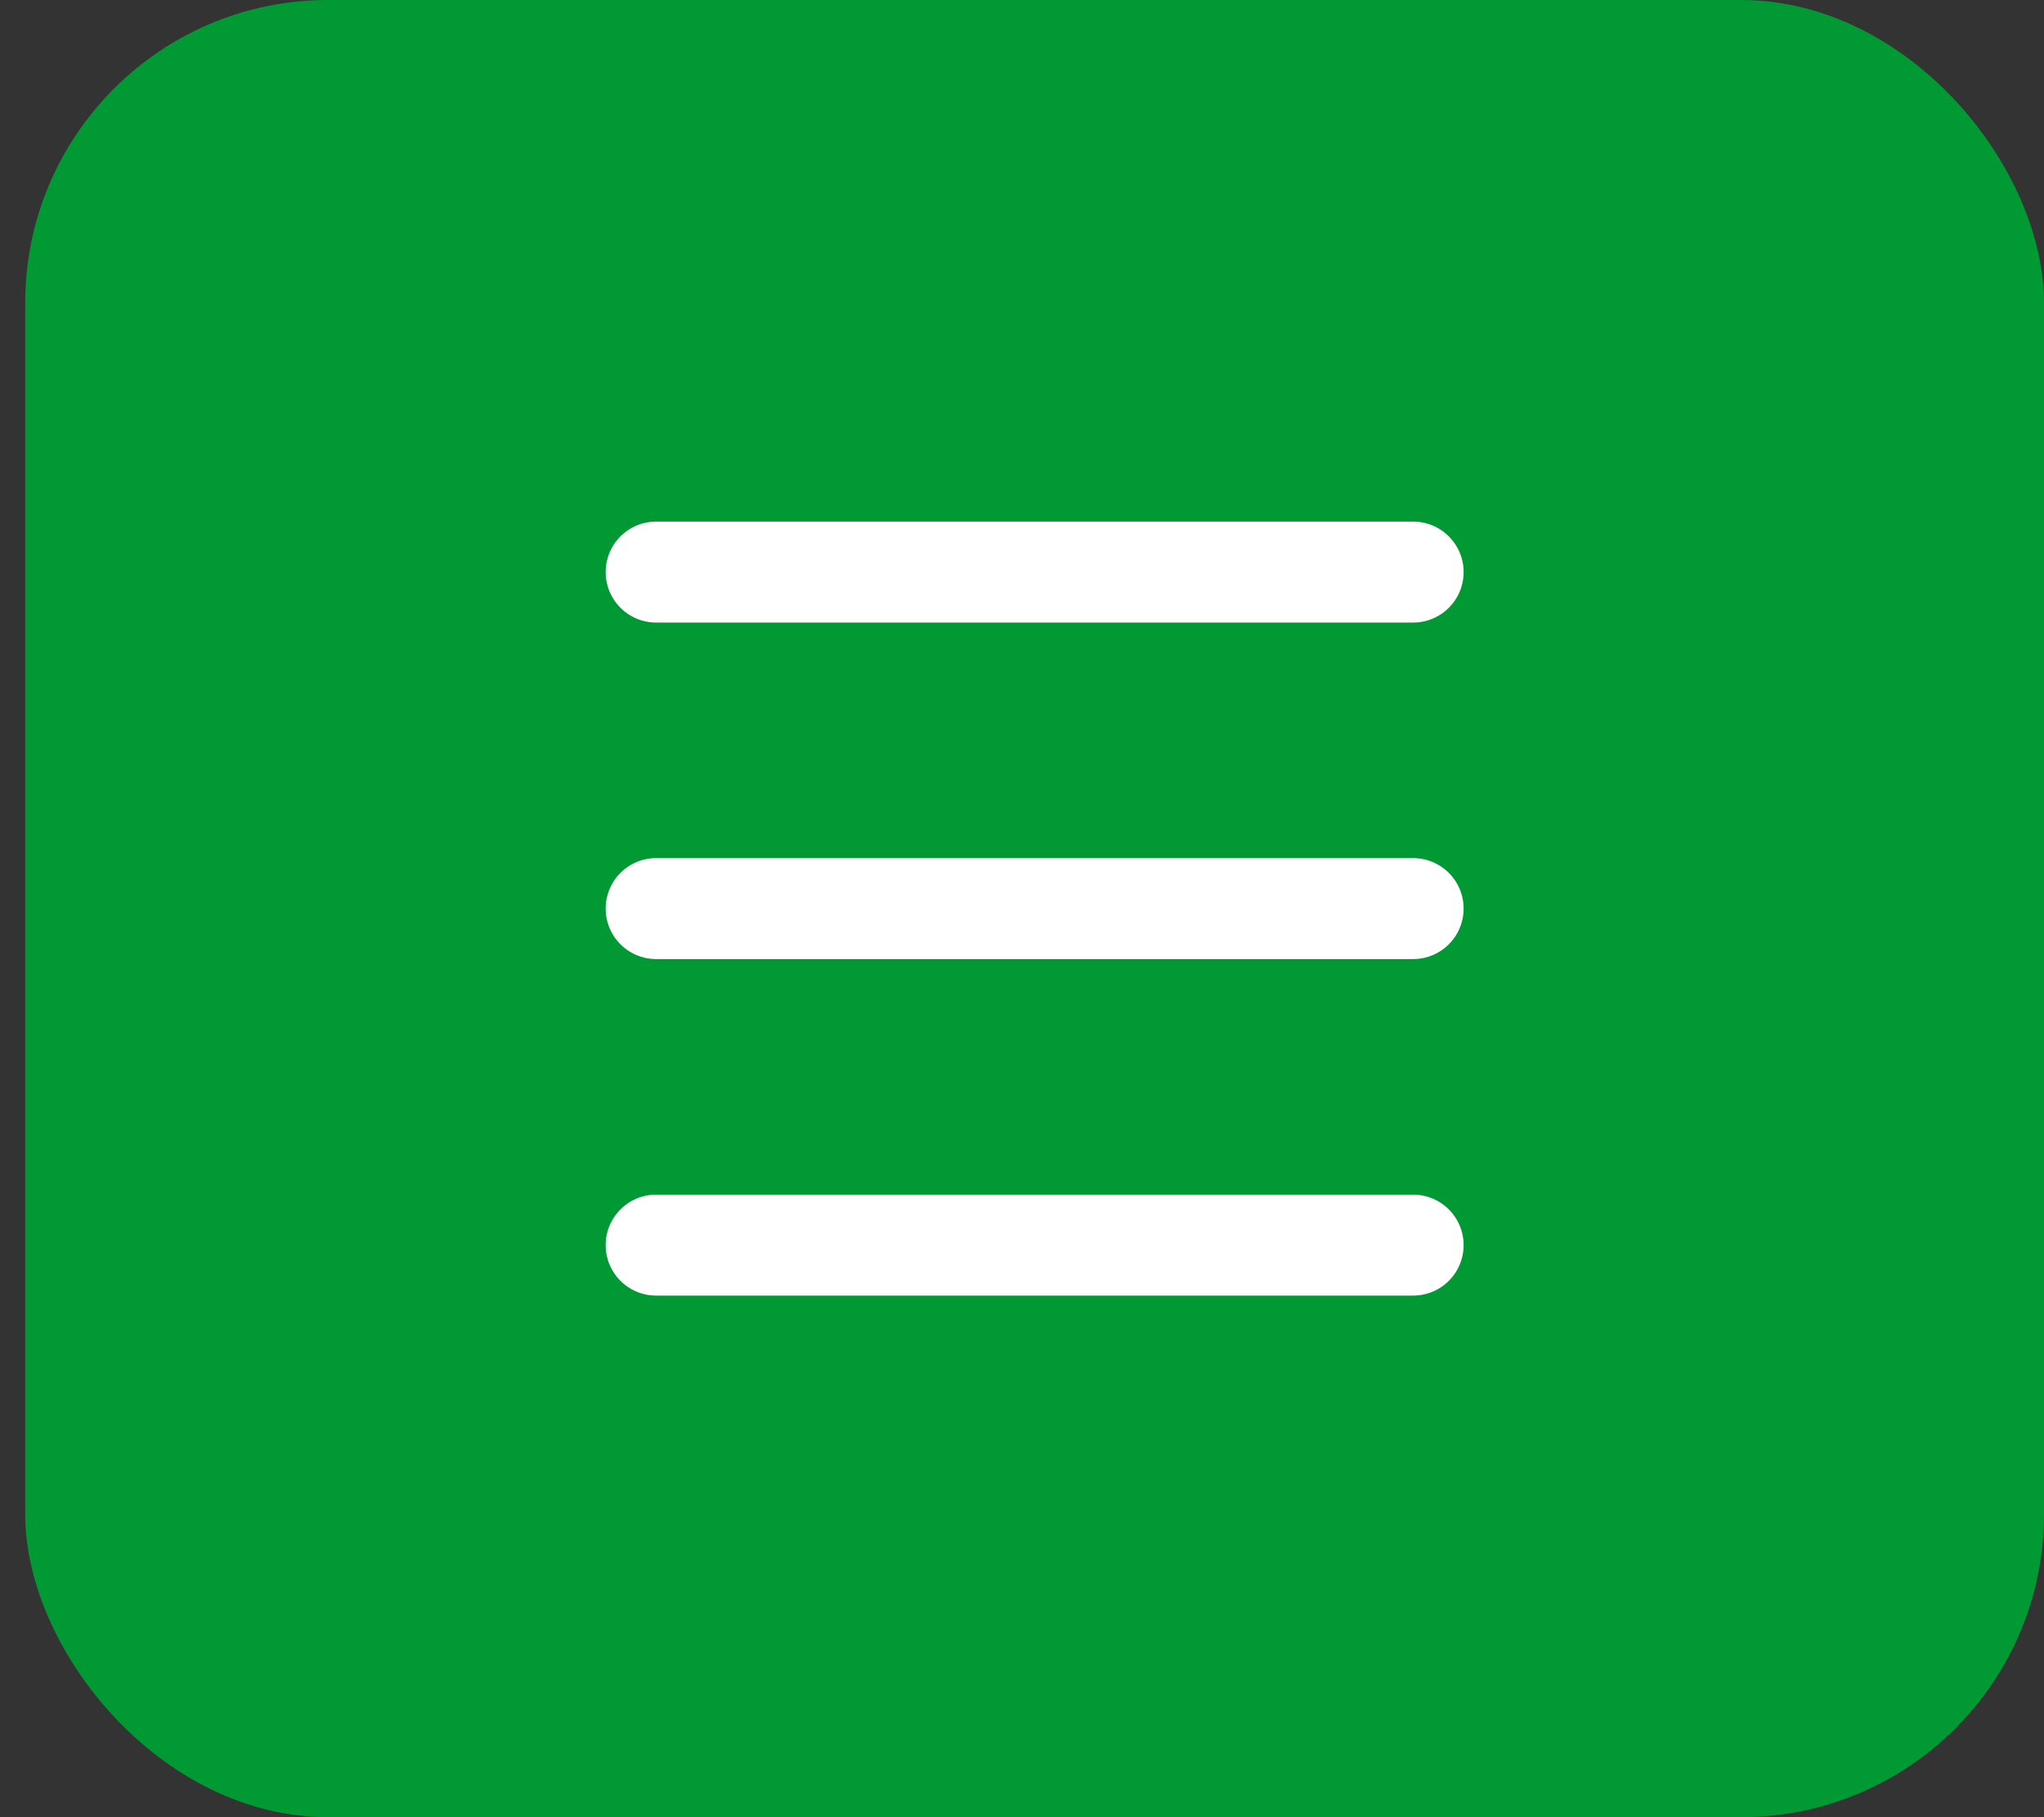
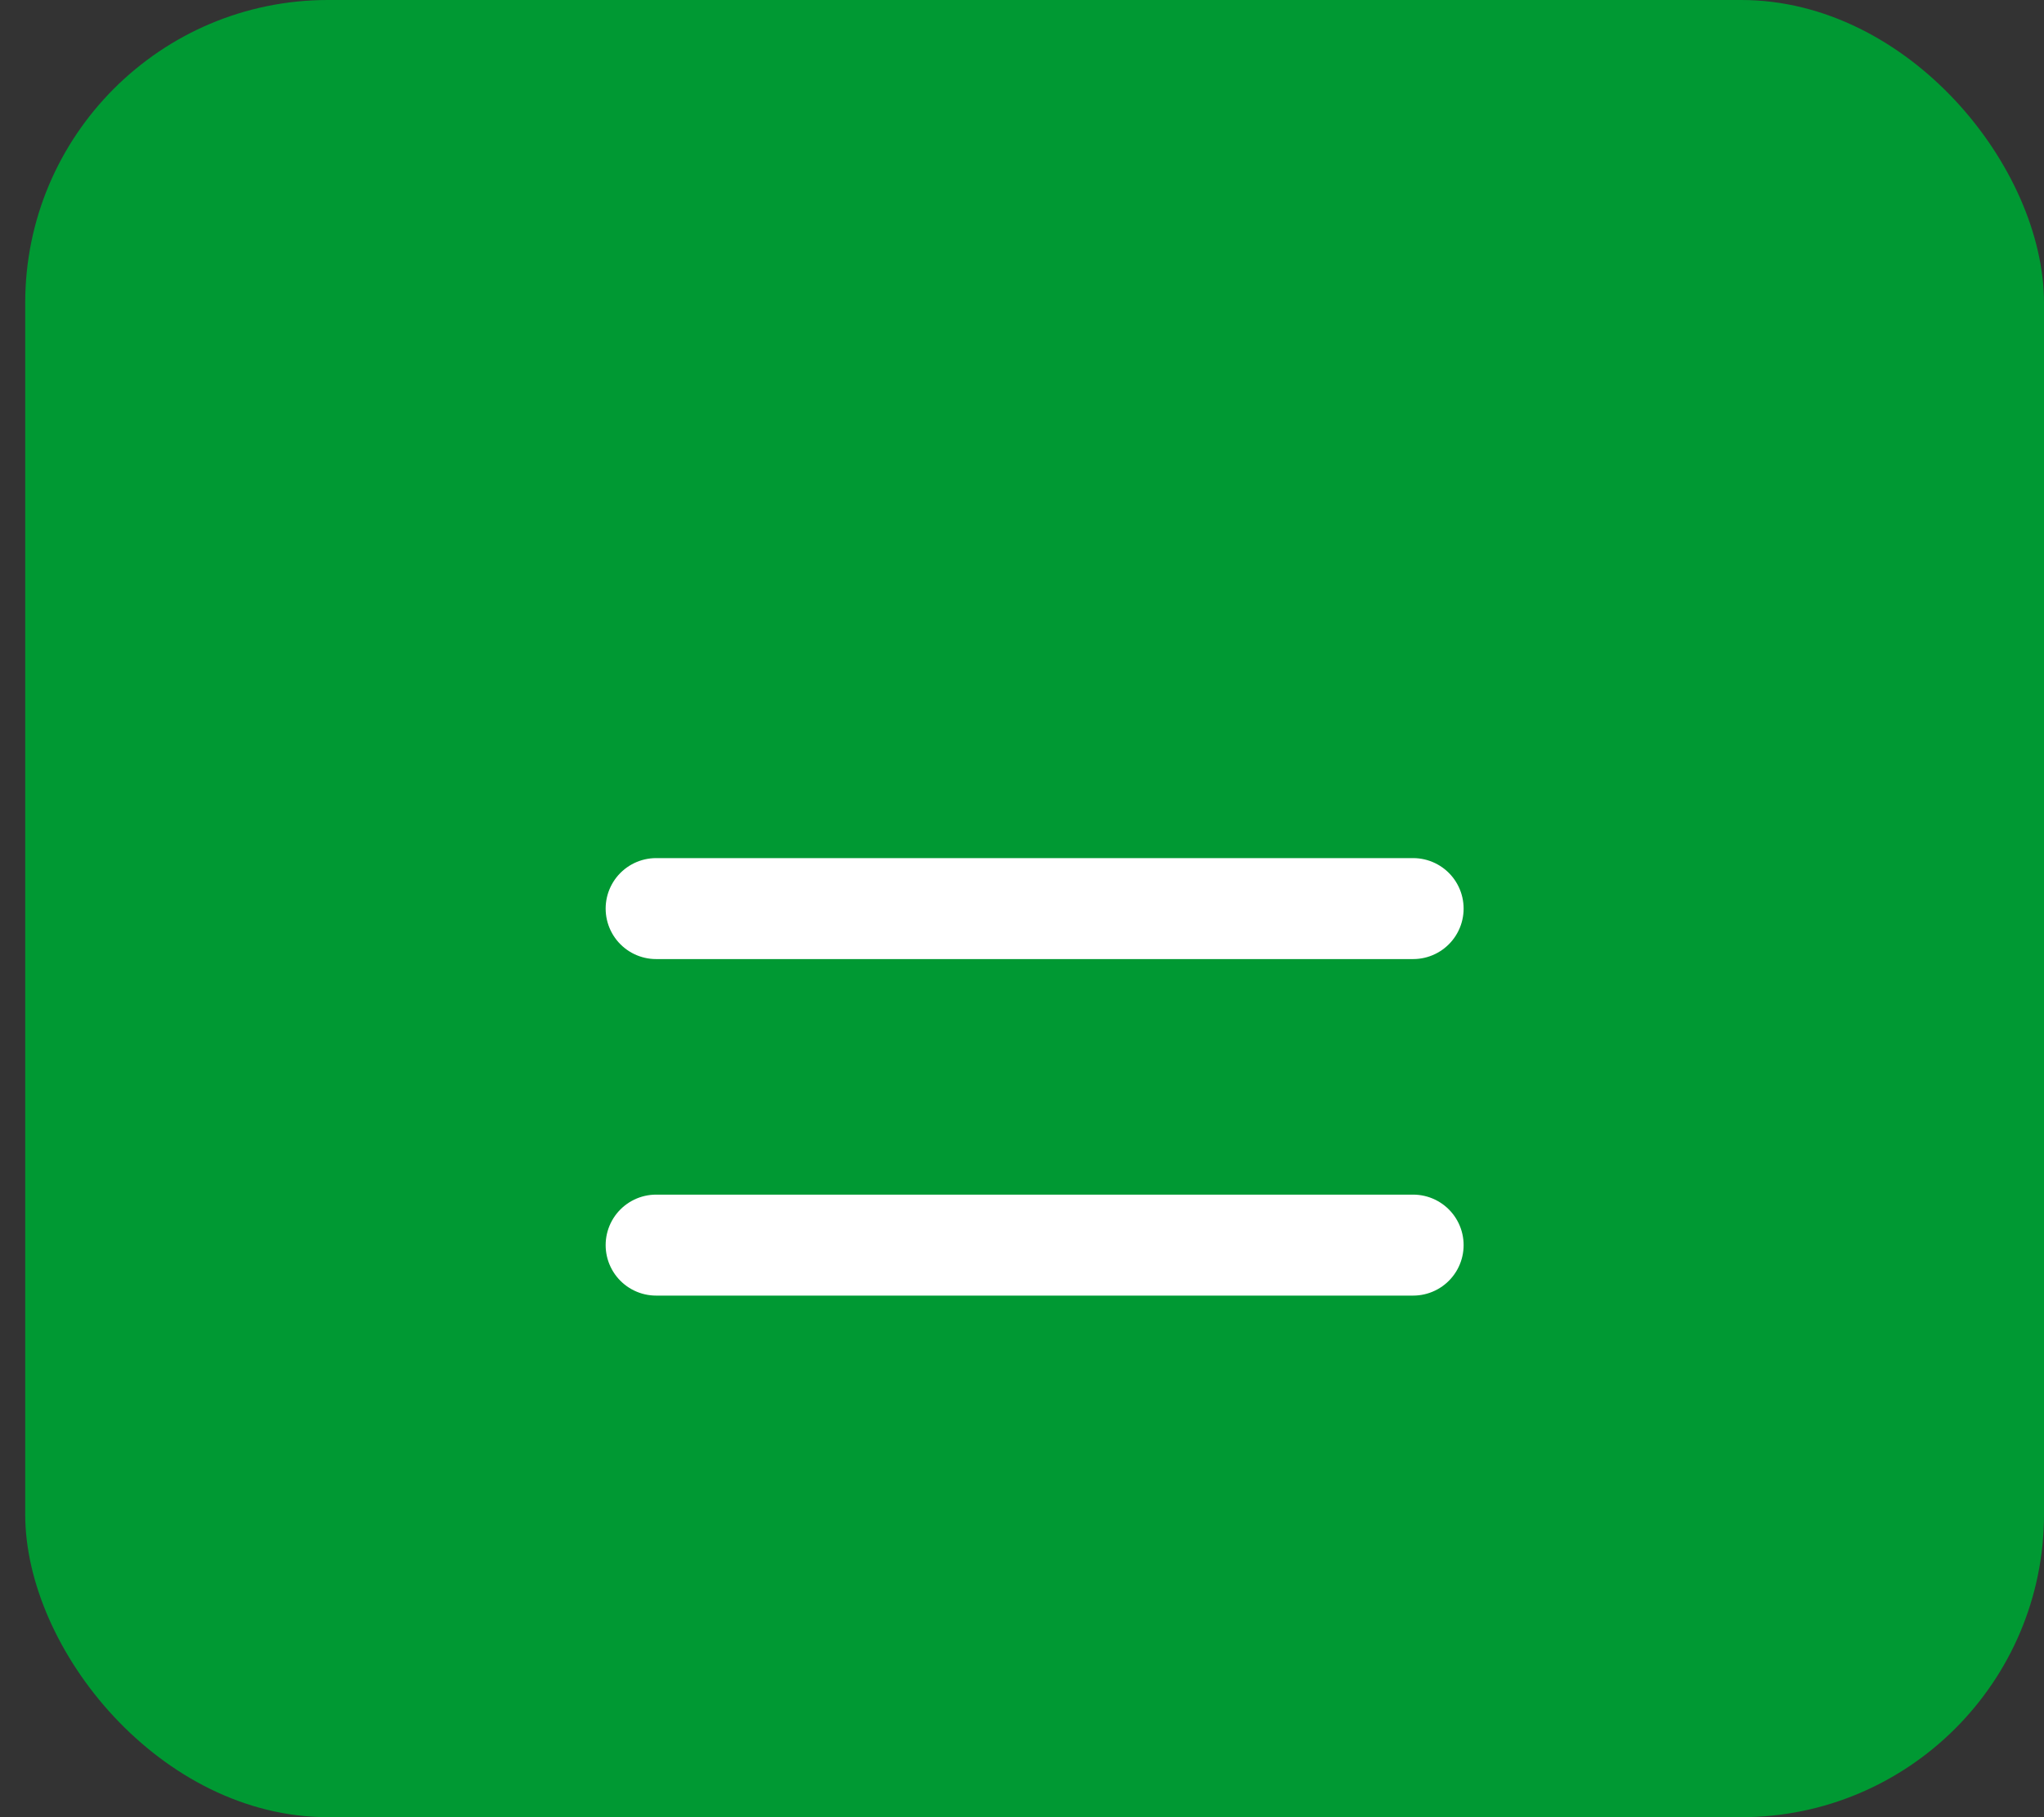
<svg xmlns="http://www.w3.org/2000/svg" width="36" height="32" viewBox="0 0 36 32" fill="none">
  <rect x="0" y="0" width="36" height="32" fill="#333333" stroke="none" />
  <rect x="0.444" width="35.556" height="32" rx="5.333" fill="#009933" />
-   <path d="M11.556 10.074H24.889" stroke="white" stroke-width="1.778" stroke-linecap="round" stroke-linejoin="round" />
  <path d="M11.556 16H24.889" stroke="white" stroke-width="1.778" stroke-linecap="round" stroke-linejoin="round" />
  <path d="M11.556 21.926H24.889" stroke="white" stroke-width="1.778" stroke-linecap="round" stroke-linejoin="round" />
</svg>